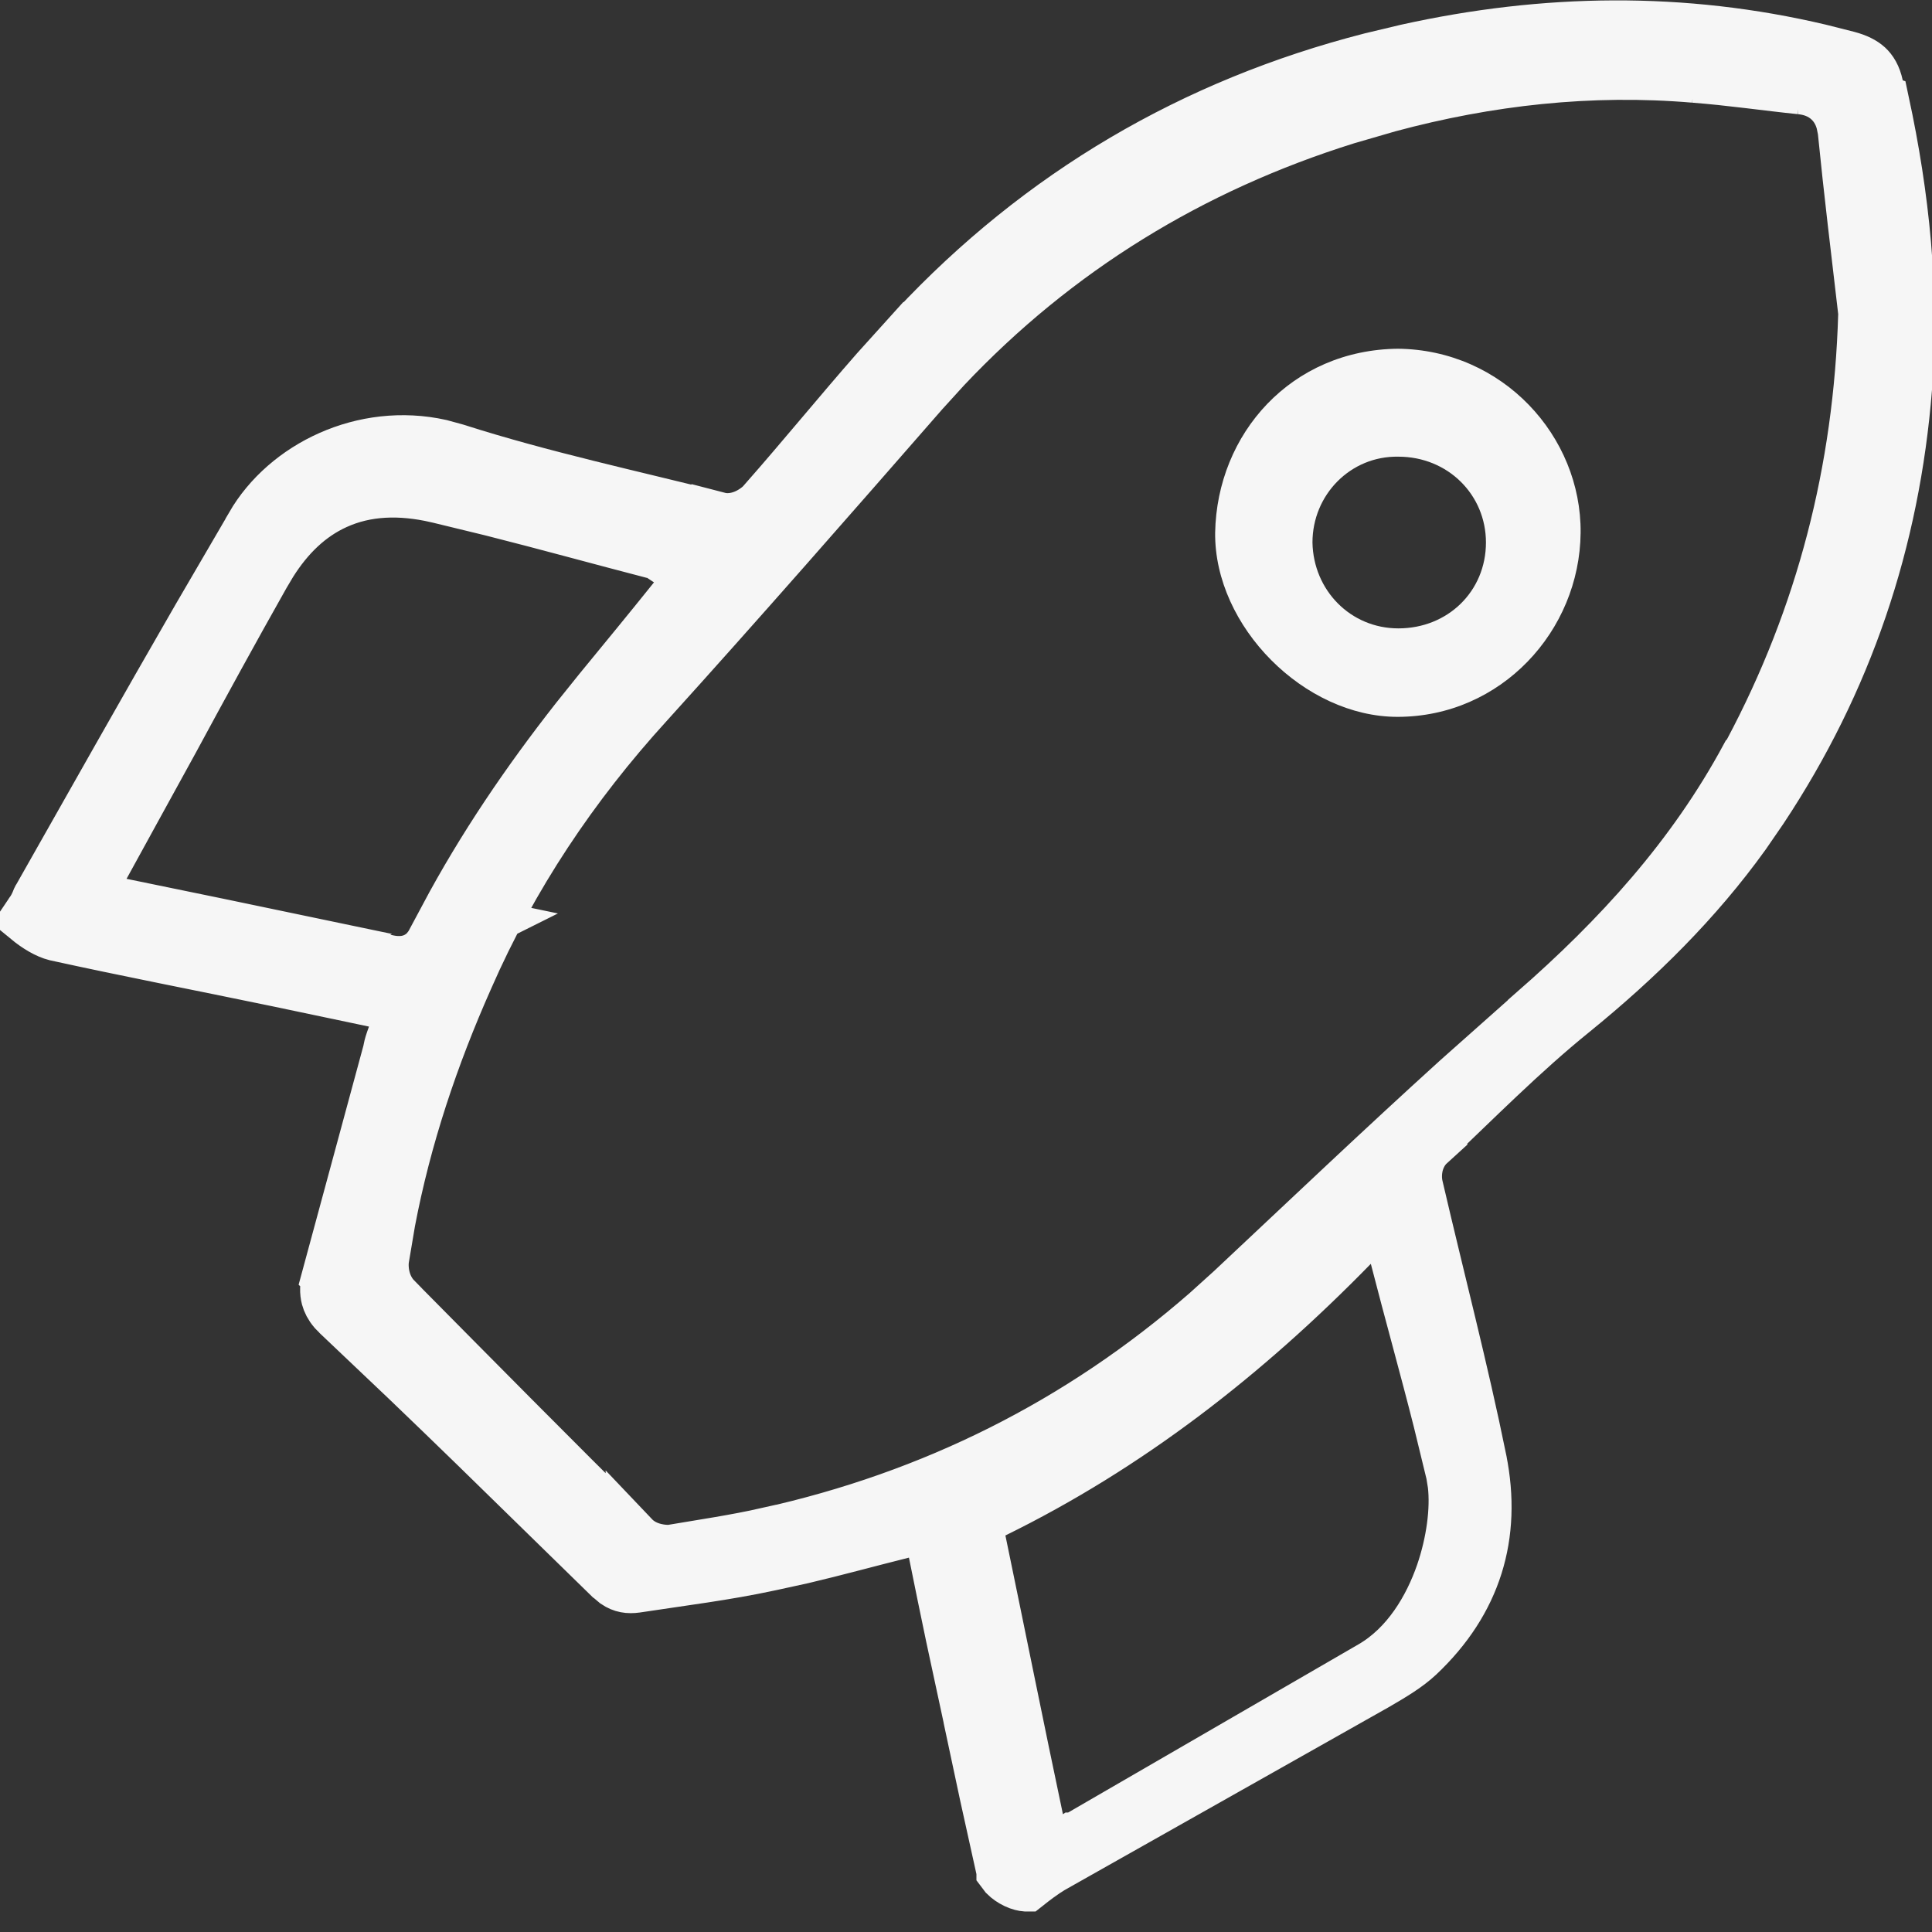
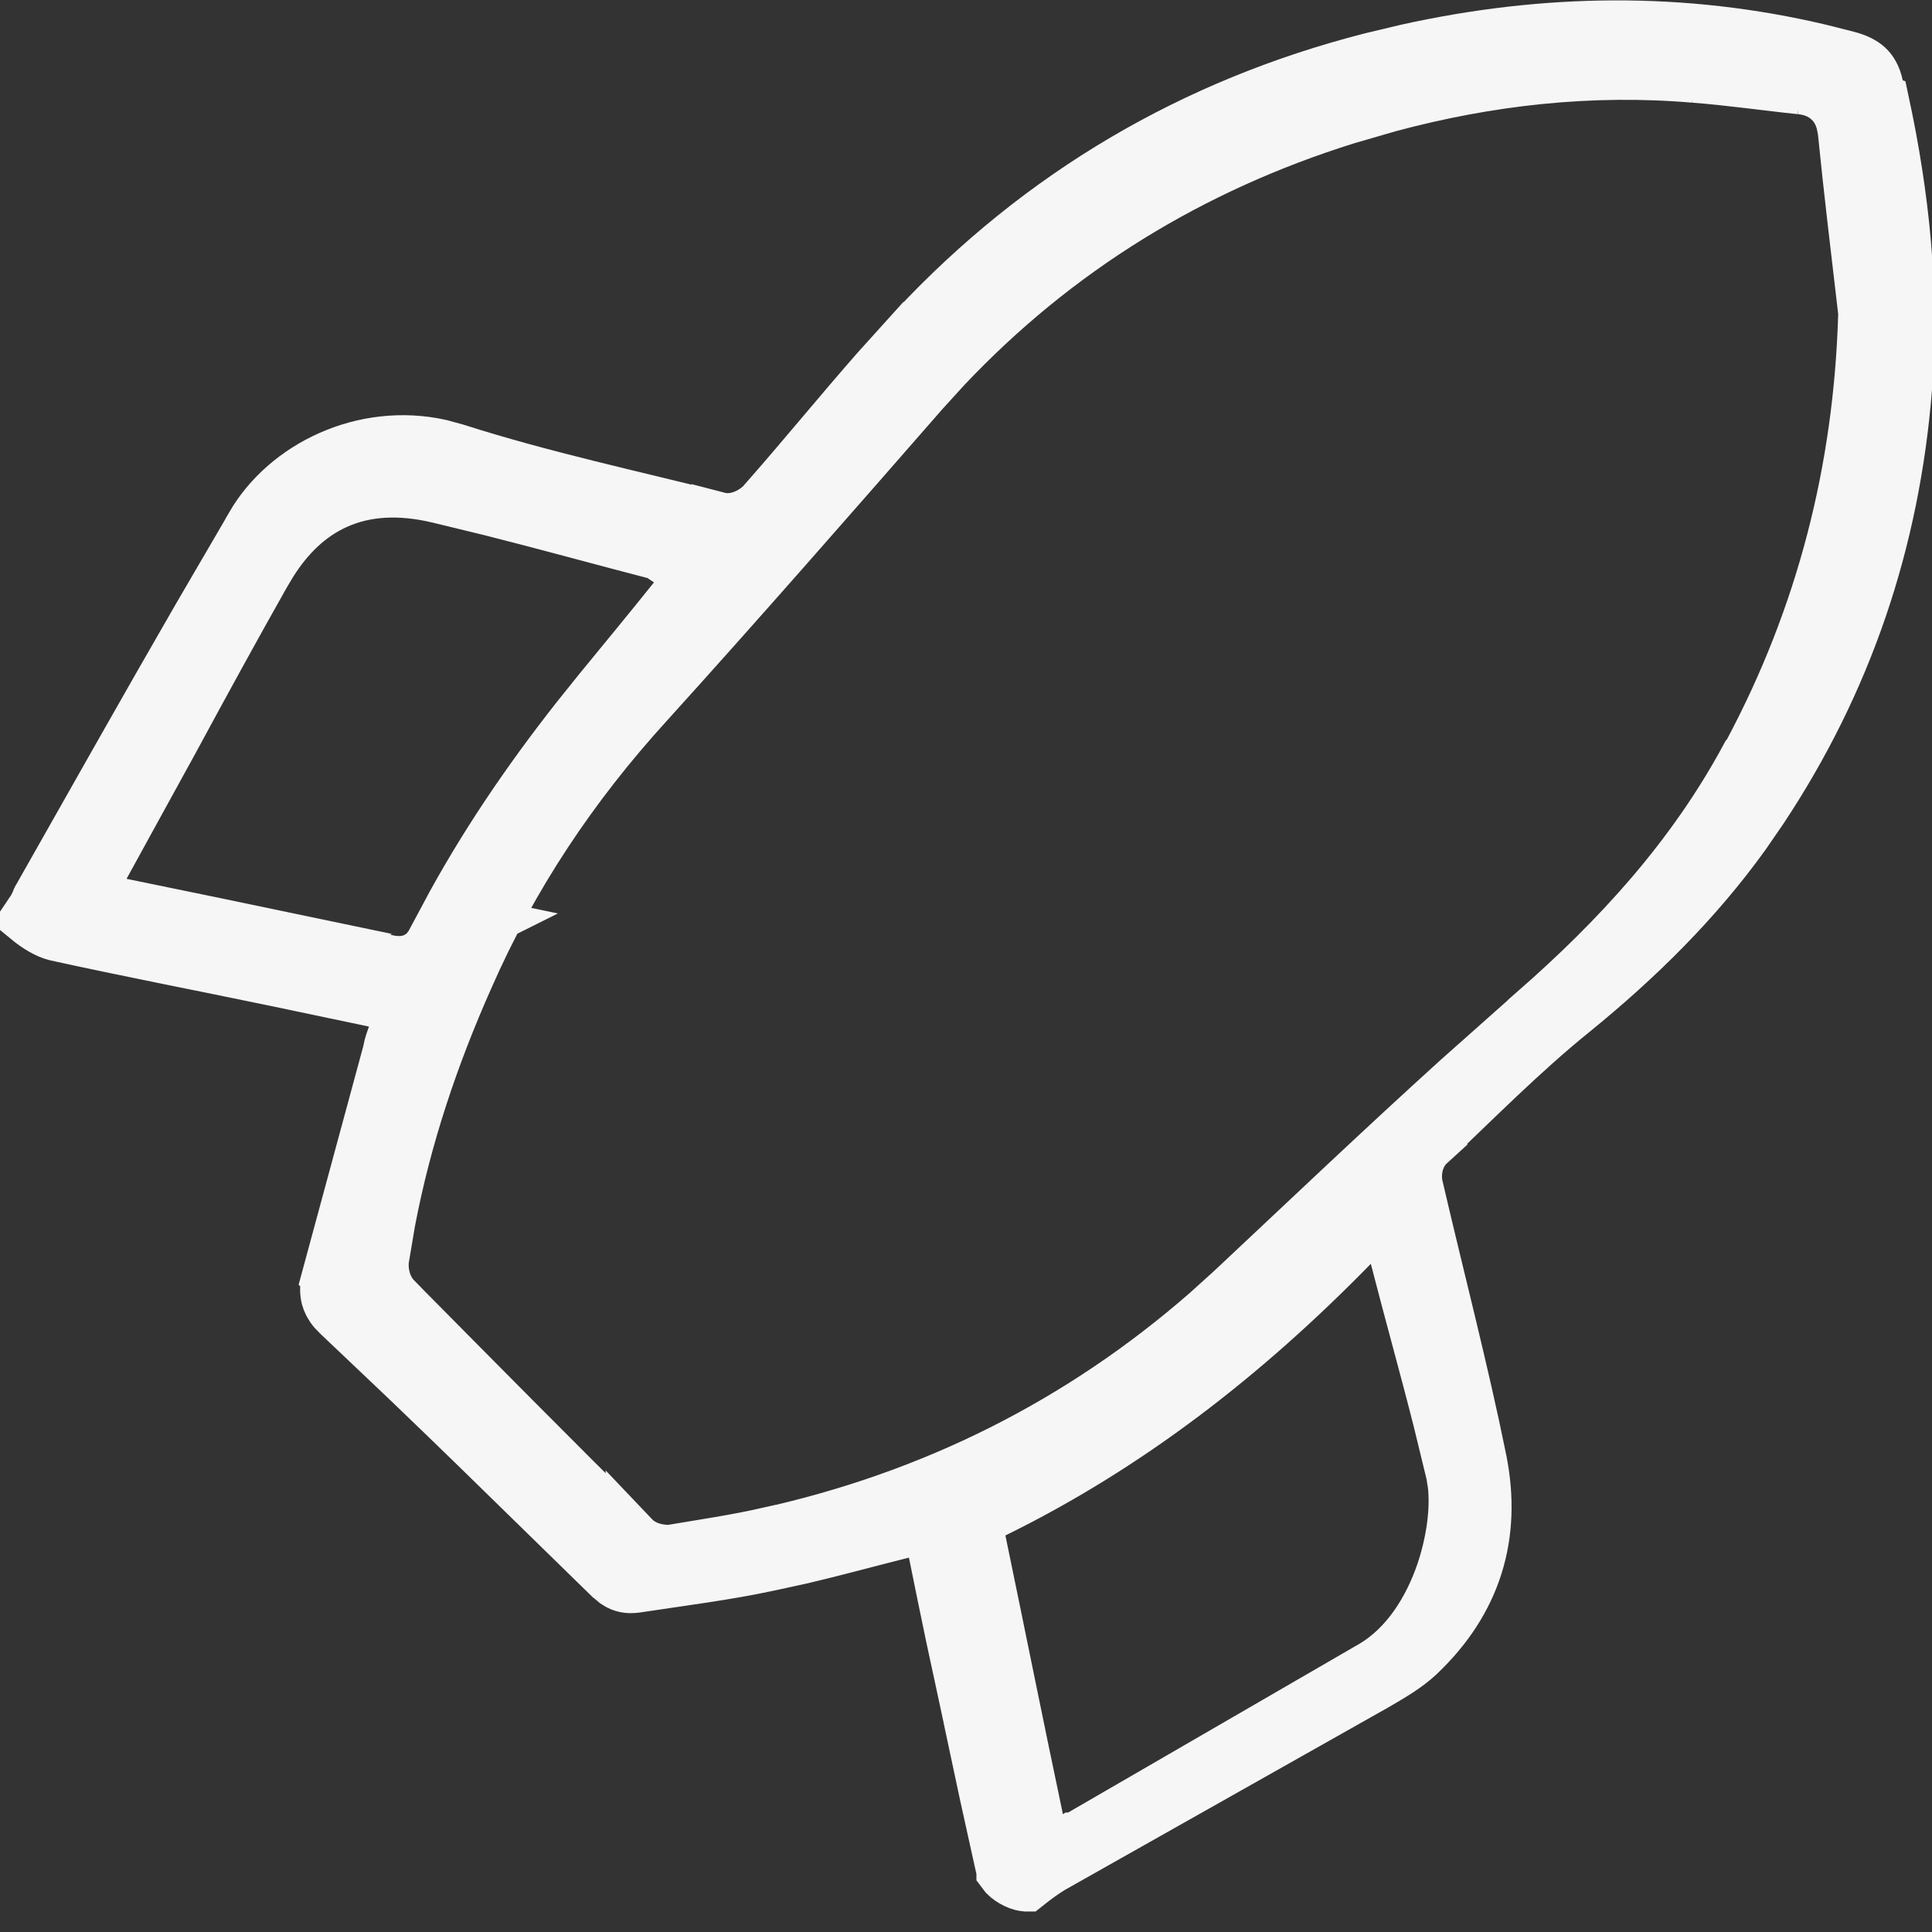
<svg xmlns="http://www.w3.org/2000/svg" width="24" height="24" viewBox="0 0 24 24" fill="none">
  <rect x="0" y="0" width="24" height="24" fill="#333333" stroke="none" />
  <g id="icon-rocket" clip-path="url(#clip0_364_6458)">
    <path id="Vector" d="M17.475 0.633C19.193 0.252 20.905 0.229 22.605 0.631L22.945 0.717L22.949 0.718C23.063 0.748 23.139 0.788 23.191 0.835C23.239 0.88 23.285 0.948 23.311 1.069L23.35 1.256L23.384 1.267C23.637 2.446 23.759 3.617 23.668 4.811C23.517 6.724 22.927 8.464 21.878 10.046L21.662 10.36C21.068 11.187 20.344 11.902 19.536 12.559C18.896 13.076 18.317 13.666 17.747 14.204L17.748 14.205C17.649 14.295 17.609 14.412 17.593 14.482C17.578 14.555 17.571 14.653 17.596 14.752L17.596 14.752C17.862 15.897 18.155 17.012 18.384 18.138V18.139C18.571 19.072 18.321 19.89 17.615 20.557C17.472 20.691 17.298 20.794 17.085 20.918L13.073 23.182L13.065 23.186C12.945 23.258 12.839 23.34 12.748 23.412C12.747 23.412 12.745 23.412 12.744 23.412C12.717 23.41 12.673 23.401 12.622 23.377C12.571 23.353 12.527 23.321 12.497 23.291L12.463 23.246V23.244L12.256 22.308L12.056 21.37V21.366L11.833 20.33C11.76 19.983 11.689 19.634 11.618 19.283L11.549 18.941L11.21 19.026C10.77 19.136 10.368 19.247 9.968 19.341L9.565 19.429L9.56 19.43C9.286 19.489 9.015 19.535 8.74 19.577L7.901 19.701C7.809 19.714 7.733 19.702 7.657 19.651L7.58 19.586L7.577 19.584L5.908 17.953C5.629 17.681 5.348 17.411 5.067 17.141L4.219 16.336L4.216 16.332L4.159 16.275C4.111 16.219 4.087 16.167 4.074 16.12C4.057 16.055 4.055 15.971 4.084 15.857L4.083 15.856C4.335 14.924 4.588 13.992 4.841 13.06L4.844 13.043L4.847 13.028C4.853 12.996 4.864 12.956 4.896 12.87L5.034 12.504L4.651 12.426L3.4 12.163H3.399C2.494 11.975 1.592 11.801 0.695 11.604C0.591 11.578 0.466 11.505 0.347 11.407L0.38 11.358L0.387 11.347C0.431 11.289 0.456 11.23 0.467 11.205C0.474 11.188 0.477 11.181 0.48 11.173L0.484 11.165L0.488 11.159C1.149 9.994 1.801 8.833 2.466 7.682L3.135 6.535L3.135 6.532C3.559 5.799 4.518 5.331 5.469 5.542L5.659 5.594C6.738 5.939 7.851 6.176 8.923 6.447V6.445C9.073 6.484 9.21 6.436 9.281 6.403C9.364 6.364 9.45 6.303 9.513 6.227L9.512 6.226C9.993 5.678 10.434 5.137 10.896 4.61L11.369 4.086H11.37C12.933 2.413 14.832 1.303 17.031 0.739L17.475 0.633ZM16.791 15.466C15.459 16.83 14.005 17.959 12.342 18.775L12.11 18.889L12.163 19.142C12.404 20.303 12.636 21.463 12.878 22.607L12.979 23.087L13.337 22.849H13.358L13.435 22.805L17.043 20.715C17.492 20.455 17.769 19.982 17.92 19.545C18.05 19.166 18.106 18.755 18.069 18.439L18.048 18.309V18.308L17.888 17.65C17.721 16.988 17.531 16.314 17.352 15.617L17.206 15.041L16.791 15.466ZM21.049 0.943C19.755 0.833 18.482 0.977 17.248 1.309L16.721 1.462C14.792 2.066 13.119 3.09 11.732 4.559L11.459 4.859L11.458 4.86C10.325 6.157 9.184 7.462 8.032 8.735C7.109 9.748 6.351 10.878 5.797 12.145C5.365 13.116 5.025 14.127 4.826 15.176L4.75 15.627L4.749 15.63C4.728 15.779 4.761 15.992 4.908 16.141V16.142C5.886 17.131 6.866 18.122 7.857 19.102V19.101C7.934 19.182 8.025 19.222 8.086 19.242C8.159 19.265 8.235 19.276 8.301 19.276H8.329L8.357 19.271C8.727 19.208 9.141 19.148 9.537 19.058L9.538 19.059C11.591 18.604 13.419 17.691 14.999 16.313L15.311 16.031L15.312 16.03C16.246 15.154 17.169 14.276 18.112 13.421L19.063 12.576V12.575C20.112 11.658 21.034 10.651 21.706 9.405L21.721 9.391L21.744 9.347C22.648 7.651 23.111 5.841 23.168 3.913L23.169 3.888L23.166 3.864C23.078 3.116 22.989 2.37 22.913 1.625H22.914L22.912 1.613L22.893 1.52C22.868 1.425 22.821 1.327 22.736 1.246C22.624 1.138 22.487 1.097 22.362 1.086H22.363C21.96 1.045 21.488 0.976 21.048 0.943H21.049ZM5.428 6.162C4.972 6.057 4.546 6.071 4.167 6.244C3.835 6.395 3.571 6.652 3.358 6.99L3.27 7.138C2.885 7.82 2.512 8.502 2.138 9.194C1.853 9.71 1.575 10.221 1.28 10.756L1.061 11.153L1.506 11.244C2.317 11.409 3.112 11.575 3.906 11.741L3.893 11.748L4.822 11.947C4.957 11.976 5.123 11.97 5.262 11.854C5.294 11.828 5.319 11.797 5.341 11.768L5.922 11.478L5.542 11.399C6.006 10.529 6.559 9.716 7.17 8.938L7.459 8.578C7.766 8.204 8.075 7.829 8.385 7.442L8.612 7.158L8.309 6.957C8.311 6.957 8.31 6.957 8.302 6.952C8.298 6.949 8.284 6.937 8.272 6.928C8.26 6.919 8.236 6.902 8.207 6.887C8.191 6.879 8.16 6.866 8.119 6.856H8.12C7.46 6.685 6.786 6.498 6.108 6.327L5.429 6.162H5.428Z" fill="#F6F6F6" stroke="#F6F6F6" stroke-width="0.667" />
-     <path id="Vector_2" d="M17.371 4.332C16.04 4.343 15.117 5.387 15.095 6.618C15.084 7.784 16.205 8.905 17.36 8.905C18.646 8.905 19.624 7.839 19.635 6.618C19.646 5.42 18.668 4.343 17.36 4.332H17.371ZM17.371 7.806C16.777 7.806 16.315 7.333 16.304 6.739C16.304 6.146 16.777 5.662 17.371 5.673C17.986 5.673 18.459 6.146 18.459 6.739C18.459 7.344 17.986 7.806 17.371 7.806Z" fill="#F6F6F6" />
  </g>
  <defs>
    <clipPath id="clip0_364_6458">
      <rect width="24" height="24" fill="white" />
    </clipPath>
  </defs>
</svg>